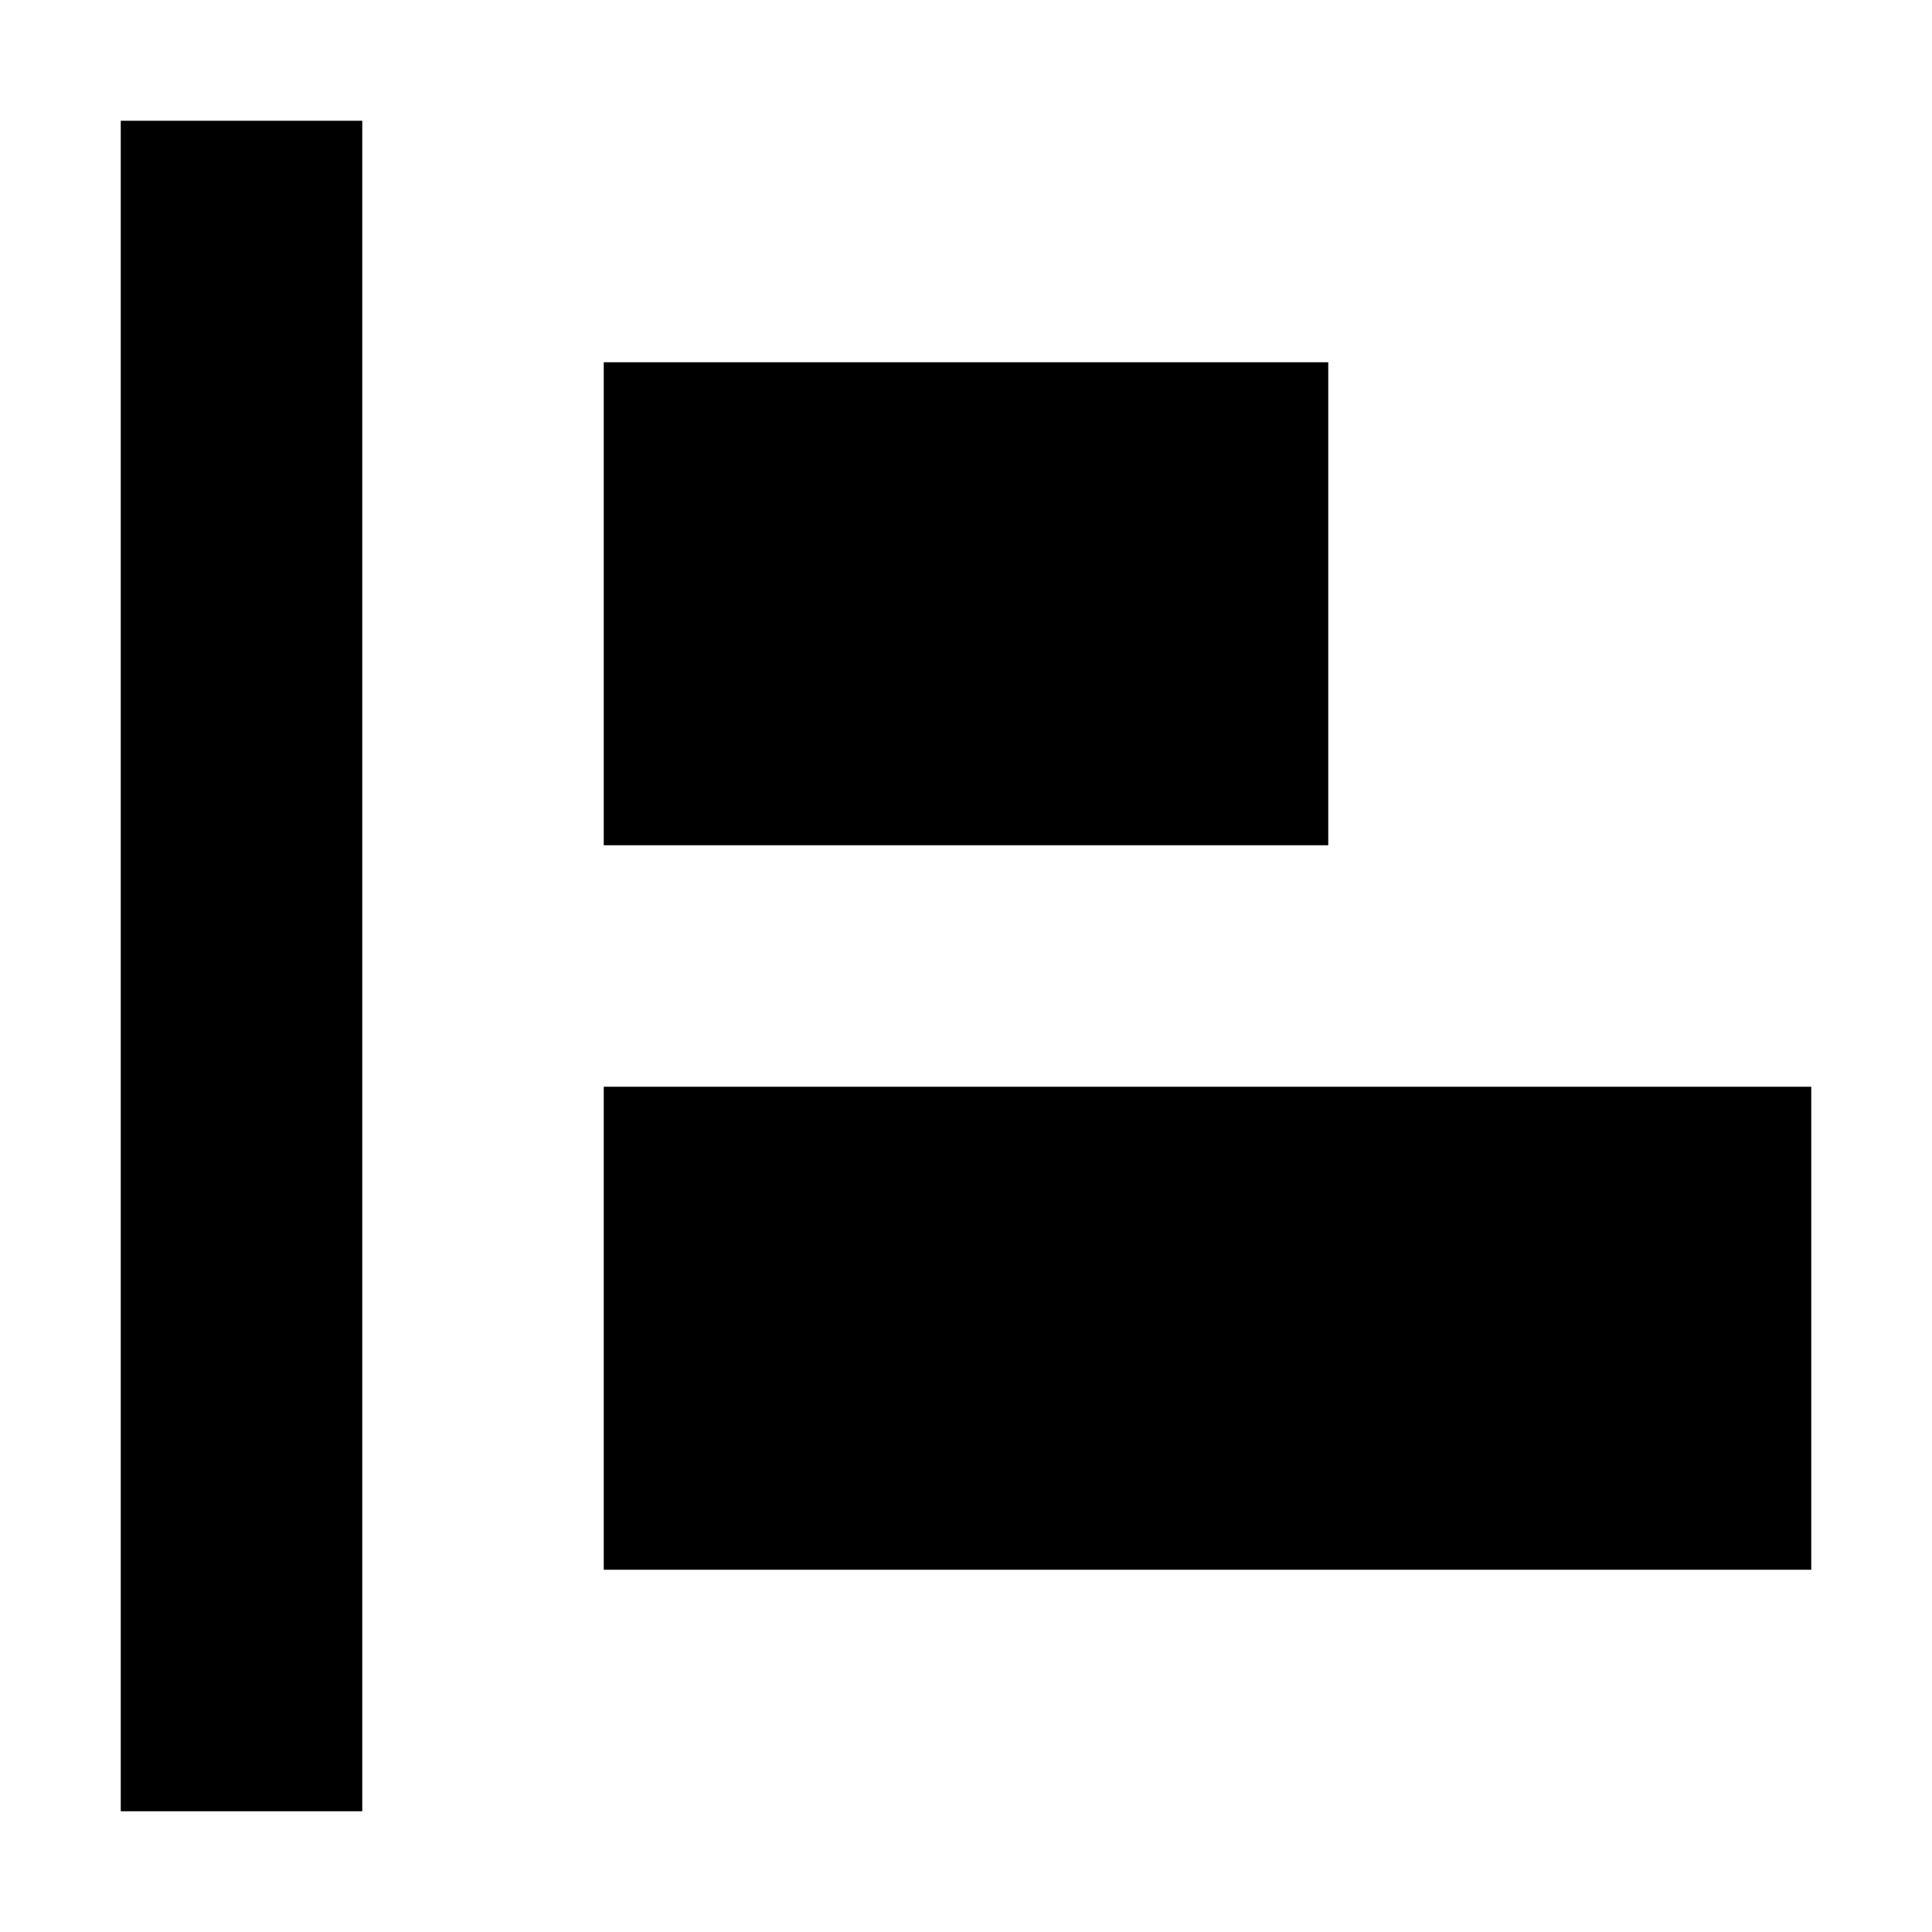
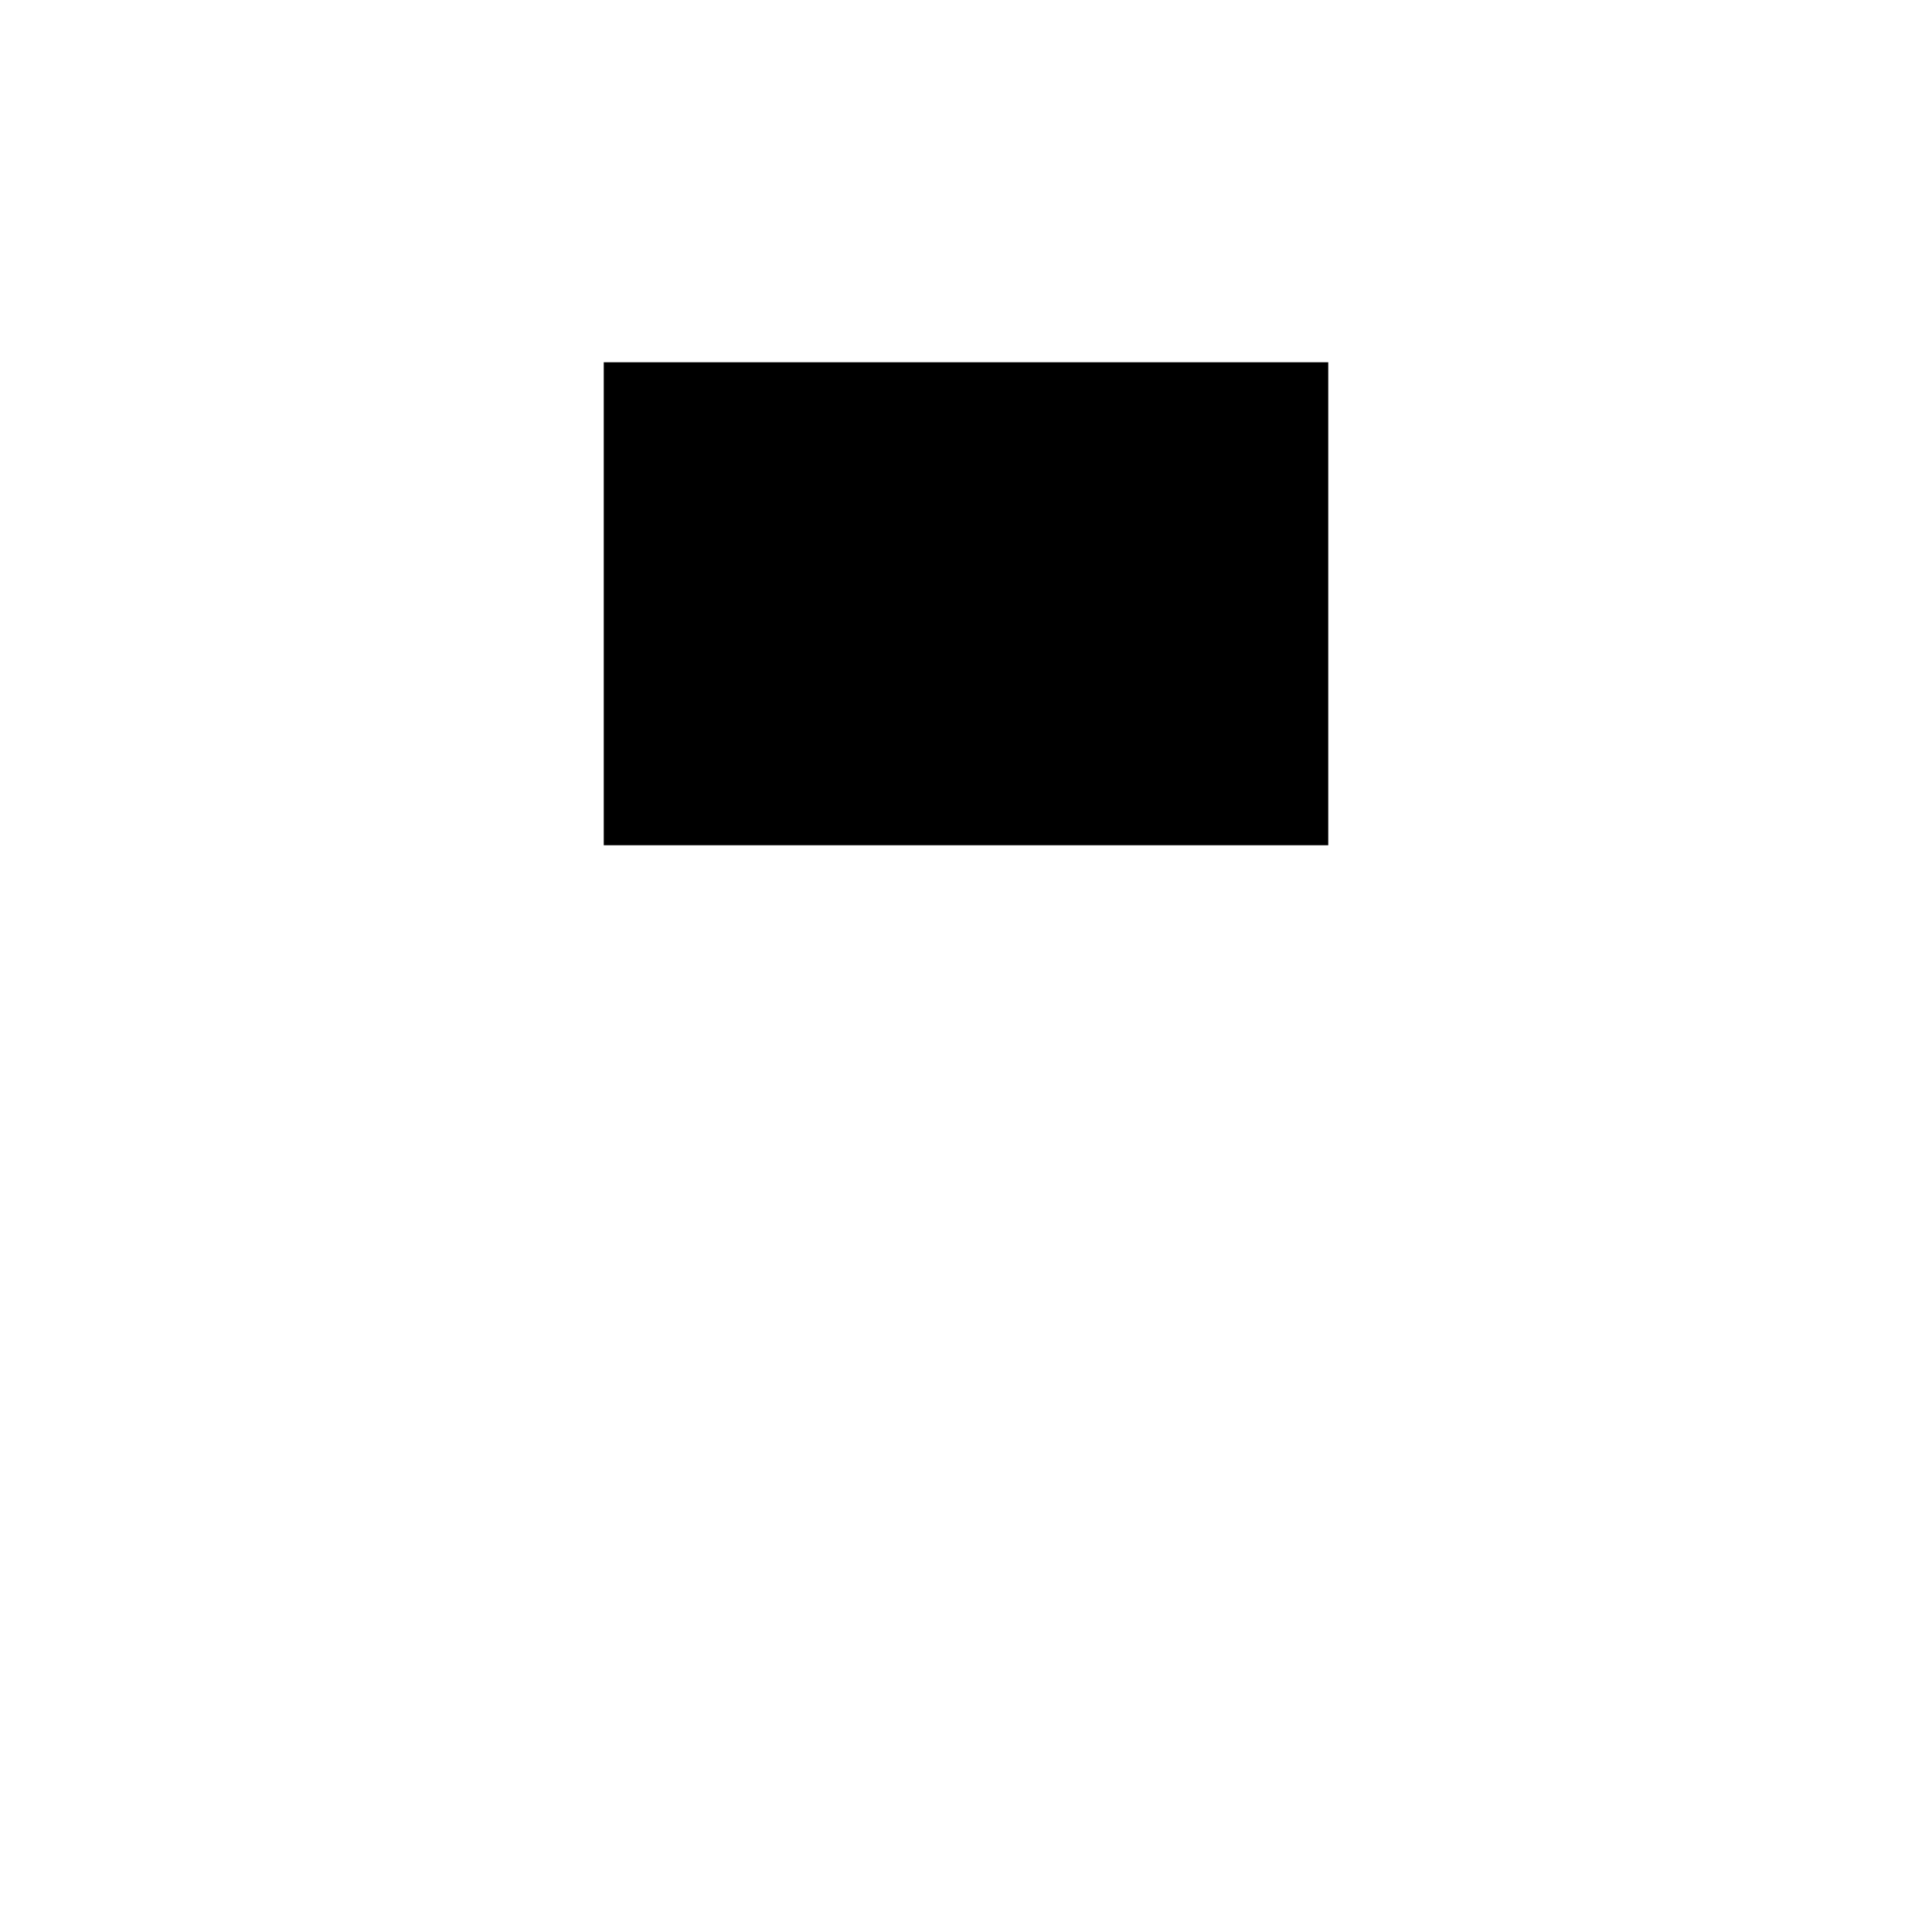
<svg xmlns="http://www.w3.org/2000/svg" width="800px" height="800px" viewBox="0 0 16 16" fill="none">
-   <path d="M1 1H3V15H1V1Z" fill="#000000" />
-   <path d="M5 13H15V9H5V13Z" fill="#000000" />
  <path d="M11 7H5V3H11V7Z" fill="#000000" />
</svg>